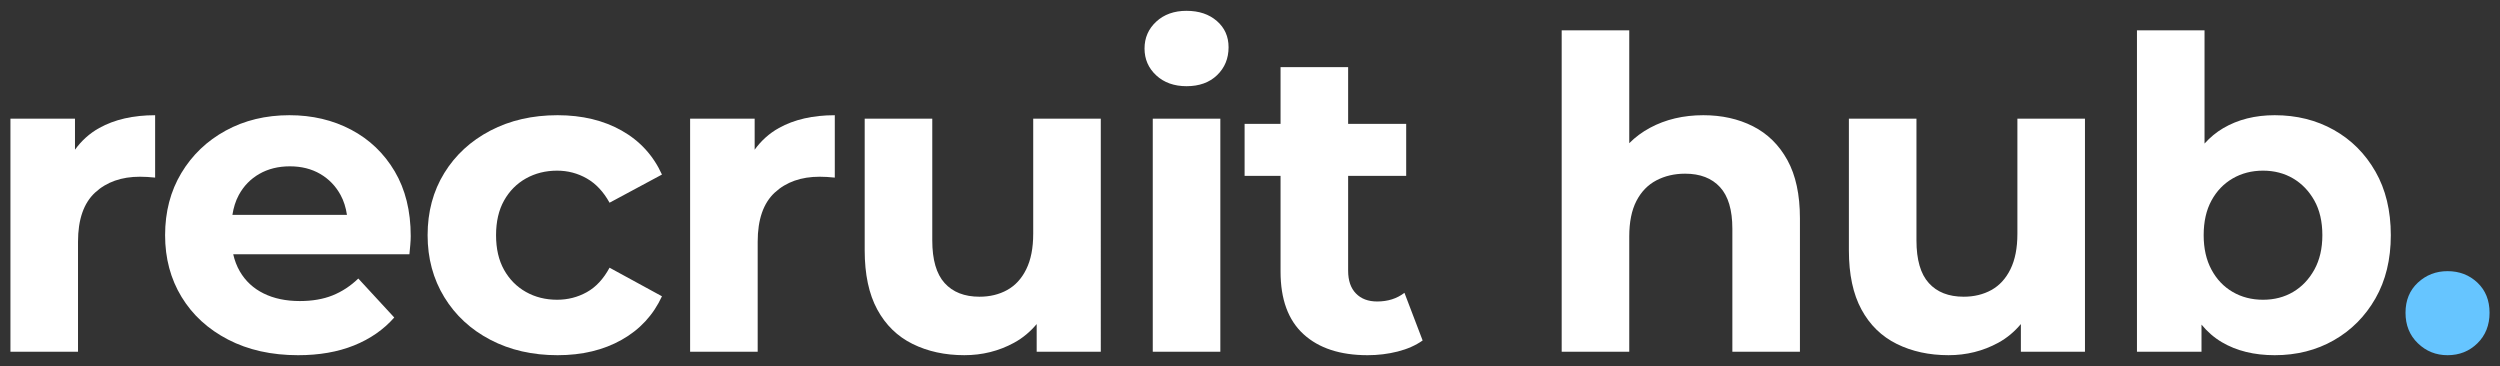
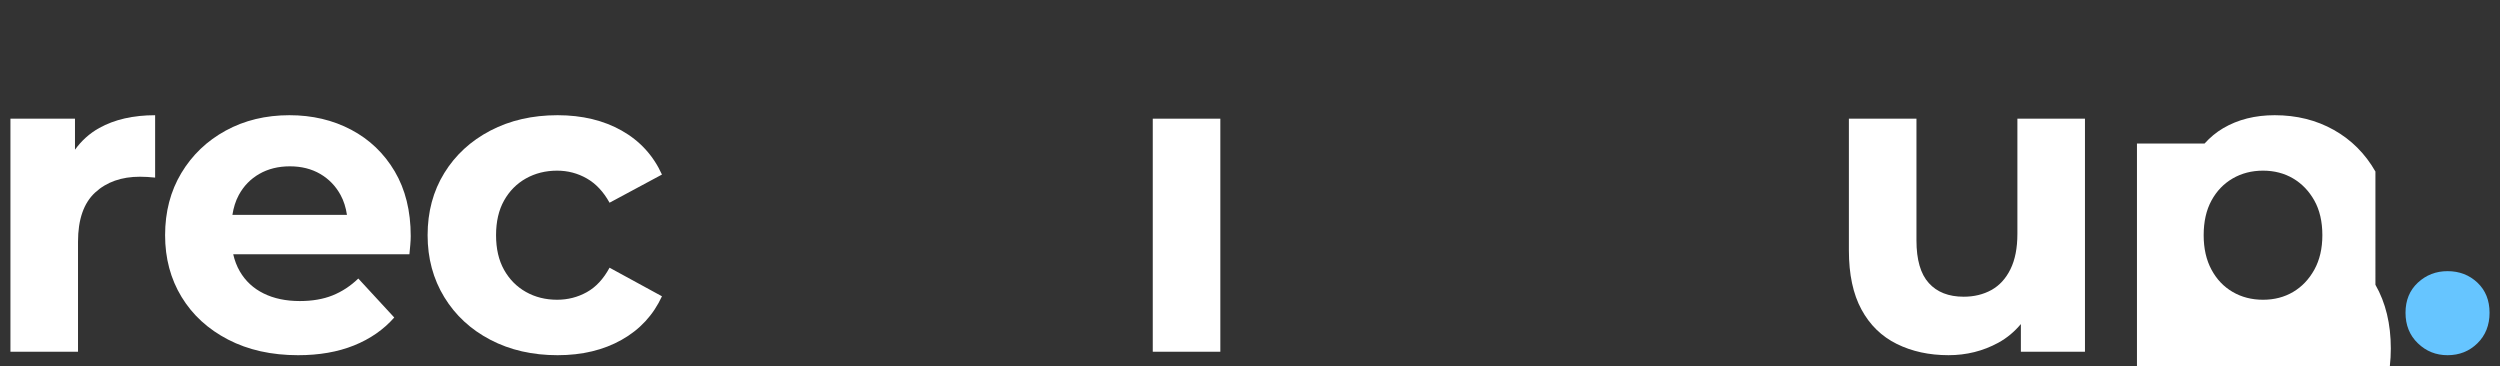
<svg xmlns="http://www.w3.org/2000/svg" id="Layer_1" width="848.981" height="124.295" version="1.1" viewBox="0 0 848.981 124.295">
  <rect x="0" y="0" width="848.981" height="124.295" fill="#333333" stroke="none" />
  <defs>
    <style>
      .st0 {
        fill: #66c5ff;
      }

      .st1 {
        fill: #fff;
      }
    </style>
  </defs>
  <g>
    <path class="st1" d="M25.463,50.834v-10.532H3.546v79.143h22.947v-37.366c0-7.547,1.937-13.116,5.811-16.693,3.874-3.582,8.948-5.373,15.226-5.373.883,0,1.714.029,2.502.077.783.048,1.667.124,2.648.22v-21.185c-7.456,0-13.782,1.451-18.978,4.339-3.364,1.875-6.067,4.371-8.239,7.372Z" />
    <path class="st1" d="M119.25,44.051c-6.23-3.285-13.217-4.928-20.965-4.928-8.043,0-15.25,1.743-21.623,5.224-6.376,3.481-11.402,8.289-15.08,14.414-3.678,6.13-5.517,13.169-5.517,21.113,0,7.844,1.863,14.831,5.591,20.96,3.726,6.13,8.996,10.961,15.815,14.491,6.814,3.529,14.732,5.296,23.757,5.296,7.159,0,13.485-1.101,18.978-3.309,5.49-2.208,10.052-5.368,13.681-9.491l-12.211-13.236c-2.648,2.548-5.567,4.463-8.751,5.737-3.189,1.274-6.891,1.911-11.107,1.911-4.707,0-8.804-.857-12.283-2.576-3.484-1.714-6.18-4.214-8.093-7.499-1.036-1.781-1.767-3.729-2.242-5.814h59.835c.098-.977.196-2.035.294-3.16.096-1.125.148-2.136.148-3.017,0-8.533-1.817-15.86-5.445-21.994-3.63-6.125-8.557-10.832-14.783-14.122ZM88.061,59.059c2.99-1.714,6.448-2.576,10.372-2.576,3.922,0,7.355.862,10.298,2.576,2.94,1.714,5.244,4.094,6.912,7.135,1.103,2.012,1.806,4.283,2.18,6.766h-38.896c.383-2.457,1.072-4.706,2.147-6.695,1.667-3.089,3.994-5.493,6.987-7.207Z" />
    <path class="st1" d="M178.606,60.601c3.137-1.762,6.668-2.648,10.593-2.648,3.627,0,6.987.886,10.075,2.648,3.091,1.767,5.665,4.511,7.724,8.241l17.8-9.563c-2.943-6.474-7.502-11.45-13.681-14.931-6.177-3.481-13.437-5.224-21.772-5.224-8.531,0-16.133,1.743-22.801,5.224-6.671,3.481-11.893,8.289-15.666,14.414-3.778,6.13-5.665,13.169-5.665,21.113,0,7.844,1.887,14.854,5.665,21.037,3.773,6.177,8.996,11.009,15.666,14.486,6.668,3.486,14.27,5.224,22.801,5.224,8.335,0,15.594-1.738,21.772-5.224,6.18-3.477,10.739-8.404,13.681-14.783l-17.8-9.707c-2.059,3.821-4.633,6.594-7.724,8.308-3.089,1.719-6.448,2.576-10.075,2.576-3.924,0-7.456-.881-10.593-2.648-3.139-1.767-5.615-4.267-7.43-7.504s-2.72-7.159-2.72-11.766c0-4.612.905-8.533,2.72-11.771s4.291-5.737,7.43-7.504Z" />
-     <path class="st1" d="M256.276,50.834v-10.532h-21.918v79.143h22.947v-37.366c0-7.547,1.937-13.116,5.811-16.693,3.874-3.582,8.948-5.373,15.226-5.373.883,0,1.714.029,2.502.077.783.048,1.667.124,2.648.22v-21.185c-7.456,0-13.782,1.451-18.978,4.339-3.364,1.875-6.067,4.371-8.239,7.372Z" />
-     <path class="st1" d="M350.869,79.43c0,4.808-.788,8.806-2.356,11.991-1.568,3.189-3.728,5.54-6.472,7.063-2.746,1.518-5.883,2.279-9.415,2.279-5.1,0-9.048-1.547-11.842-4.636s-4.192-7.916-4.192-14.491v-41.336h-22.95v44.722c0,8.141,1.422,14.835,4.267,20.079,2.845,5.248,6.841,9.146,11.989,11.694,5.15,2.552,11.009,3.826,17.582,3.826,6.079,0,11.694-1.398,16.842-4.195,3.024-1.639,5.563-3.802,7.724-6.372v9.389h21.772V40.301h-22.947v39.128Z" />
-     <path class="st1" d="M402.944,3.673c-4.219,0-7.65,1.226-10.298,3.678s-3.972,5.493-3.972,9.118c0,3.63,1.324,6.671,3.972,9.123s6.079,3.678,10.298,3.678c4.315,0,7.772-1.25,10.372-3.749,2.595-2.505,3.898-5.665,3.898-9.491,0-3.625-1.324-6.594-3.972-8.897s-6.082-3.457-10.298-3.457Z" />
    <rect class="st1" x="391.47" y="40.301" width="22.947" height="79.143" />
-     <path class="st1" d="M467.67,102.382c-3.041,0-5.442-.905-7.207-2.725-1.767-1.81-2.648-4.386-2.648-7.719v-32.218h19.713v-17.651h-19.713v-19.274h-22.95v19.274h-12.209v17.651h12.209v32.51c0,9.415,2.598,16.502,7.796,21.257,5.198,4.76,12.455,7.135,21.772,7.135,3.532,0,6.939-.417,10.226-1.25,3.283-.833,6.103-2.083,8.457-3.749l-6.177-16.186c-2.552,1.963-5.641,2.945-9.268,2.945Z" />
-     <path class="st1" d="M595.284,42.873c-4.956-2.5-10.569-3.749-16.847-3.749-6.766,0-12.795,1.422-18.092,4.267-2.666,1.432-5.019,3.178-7.063,5.231V10.291h-22.947v109.153h22.947v-39.128c0-4.904.809-8.926,2.428-12.063,1.619-3.141,3.874-5.469,6.766-6.992,2.892-1.518,6.154-2.279,9.783-2.279,5.1,0,9.046,1.523,11.842,4.564s4.195,7.748,4.195,14.122v41.776h22.947v-45.311c0-8.04-1.422-14.634-4.267-19.782-2.845-5.153-6.742-8.974-11.694-11.479Z" />
    <path class="st1" d="M685.091,79.43c0,4.808-.785,8.806-2.356,11.991-1.571,3.189-3.726,5.54-6.47,7.063-2.749,1.518-5.885,2.279-9.419,2.279-5.1,0-9.046-1.547-11.838-4.636-2.797-3.089-4.195-7.916-4.195-14.491v-41.336h-22.947v44.722c0,8.141,1.417,14.835,4.267,20.079,2.84,5.248,6.838,9.146,11.986,11.694,5.148,2.552,11.009,3.826,17.579,3.826,6.082,0,11.699-1.398,16.847-4.195,3.024-1.64,5.563-3.803,7.724-6.375v9.392h21.769V40.301h-22.947v39.128Z" />
-     <path class="st1" d="M806.676,58.249c-3.481-6.082-8.189-10.789-14.122-14.122s-12.628-5.004-20.079-5.004c-6.671,0-12.503,1.47-17.507,4.415-2.361,1.389-4.456,3.145-6.326,5.213V10.291h-22.947v109.153h21.918v-9.213c1.984,2.413,4.274,4.424,6.915,5.976,4.999,2.945,10.98,4.415,17.948,4.415,7.451,0,14.146-1.69,20.079-5.076,5.933-3.381,10.64-8.112,14.122-14.194s5.224-13.241,5.224-21.477c0-8.337-1.743-15.544-5.224-21.626ZM785.936,91.569c-1.82,3.285-4.219,5.809-7.212,7.576s-6.398,2.648-10.224,2.648c-3.821,0-7.255-.881-10.296-2.648s-5.445-4.291-7.207-7.576c-1.767-3.285-2.648-7.183-2.648-11.694,0-4.612.881-8.533,2.648-11.771,1.762-3.237,4.166-5.737,7.207-7.504,3.041-1.762,6.474-2.648,10.296-2.648,3.826,0,7.231.886,10.224,2.648,2.993,1.767,5.392,4.267,7.212,7.504,1.81,3.237,2.72,7.159,2.72,11.771,0,4.511-.91,8.409-2.72,11.694Z" />
+     <path class="st1" d="M806.676,58.249c-3.481-6.082-8.189-10.789-14.122-14.122s-12.628-5.004-20.079-5.004c-6.671,0-12.503,1.47-17.507,4.415-2.361,1.389-4.456,3.145-6.326,5.213h-22.947v109.153h21.918v-9.213c1.984,2.413,4.274,4.424,6.915,5.976,4.999,2.945,10.98,4.415,17.948,4.415,7.451,0,14.146-1.69,20.079-5.076,5.933-3.381,10.64-8.112,14.122-14.194s5.224-13.241,5.224-21.477c0-8.337-1.743-15.544-5.224-21.626ZM785.936,91.569c-1.82,3.285-4.219,5.809-7.212,7.576s-6.398,2.648-10.224,2.648c-3.821,0-7.255-.881-10.296-2.648s-5.445-4.291-7.207-7.576c-1.767-3.285-2.648-7.183-2.648-11.694,0-4.612.881-8.533,2.648-11.771,1.762-3.237,4.166-5.737,7.207-7.504,3.041-1.762,6.474-2.648,10.296-2.648,3.826,0,7.231.886,10.224,2.648,2.993,1.767,5.392,4.267,7.212,7.504,1.81,3.237,2.72,7.159,2.72,11.771,0,4.511-.91,8.409-2.72,11.694Z" />
  </g>
  <path class="st0" d="M831.165,120.622c-3.922,0-7.279-1.346-10.075-4.046-2.797-2.696-4.195-6.154-4.195-10.372,0-4.214,1.398-7.624,4.195-10.224,2.797-2.595,6.154-3.898,10.075-3.898,4.022,0,7.403,1.302,10.152,3.898,2.744,2.6,4.118,6.01,4.118,10.224,0,4.219-1.374,7.676-4.118,10.372-2.749,2.701-6.13,4.046-10.152,4.046Z" />
</svg>